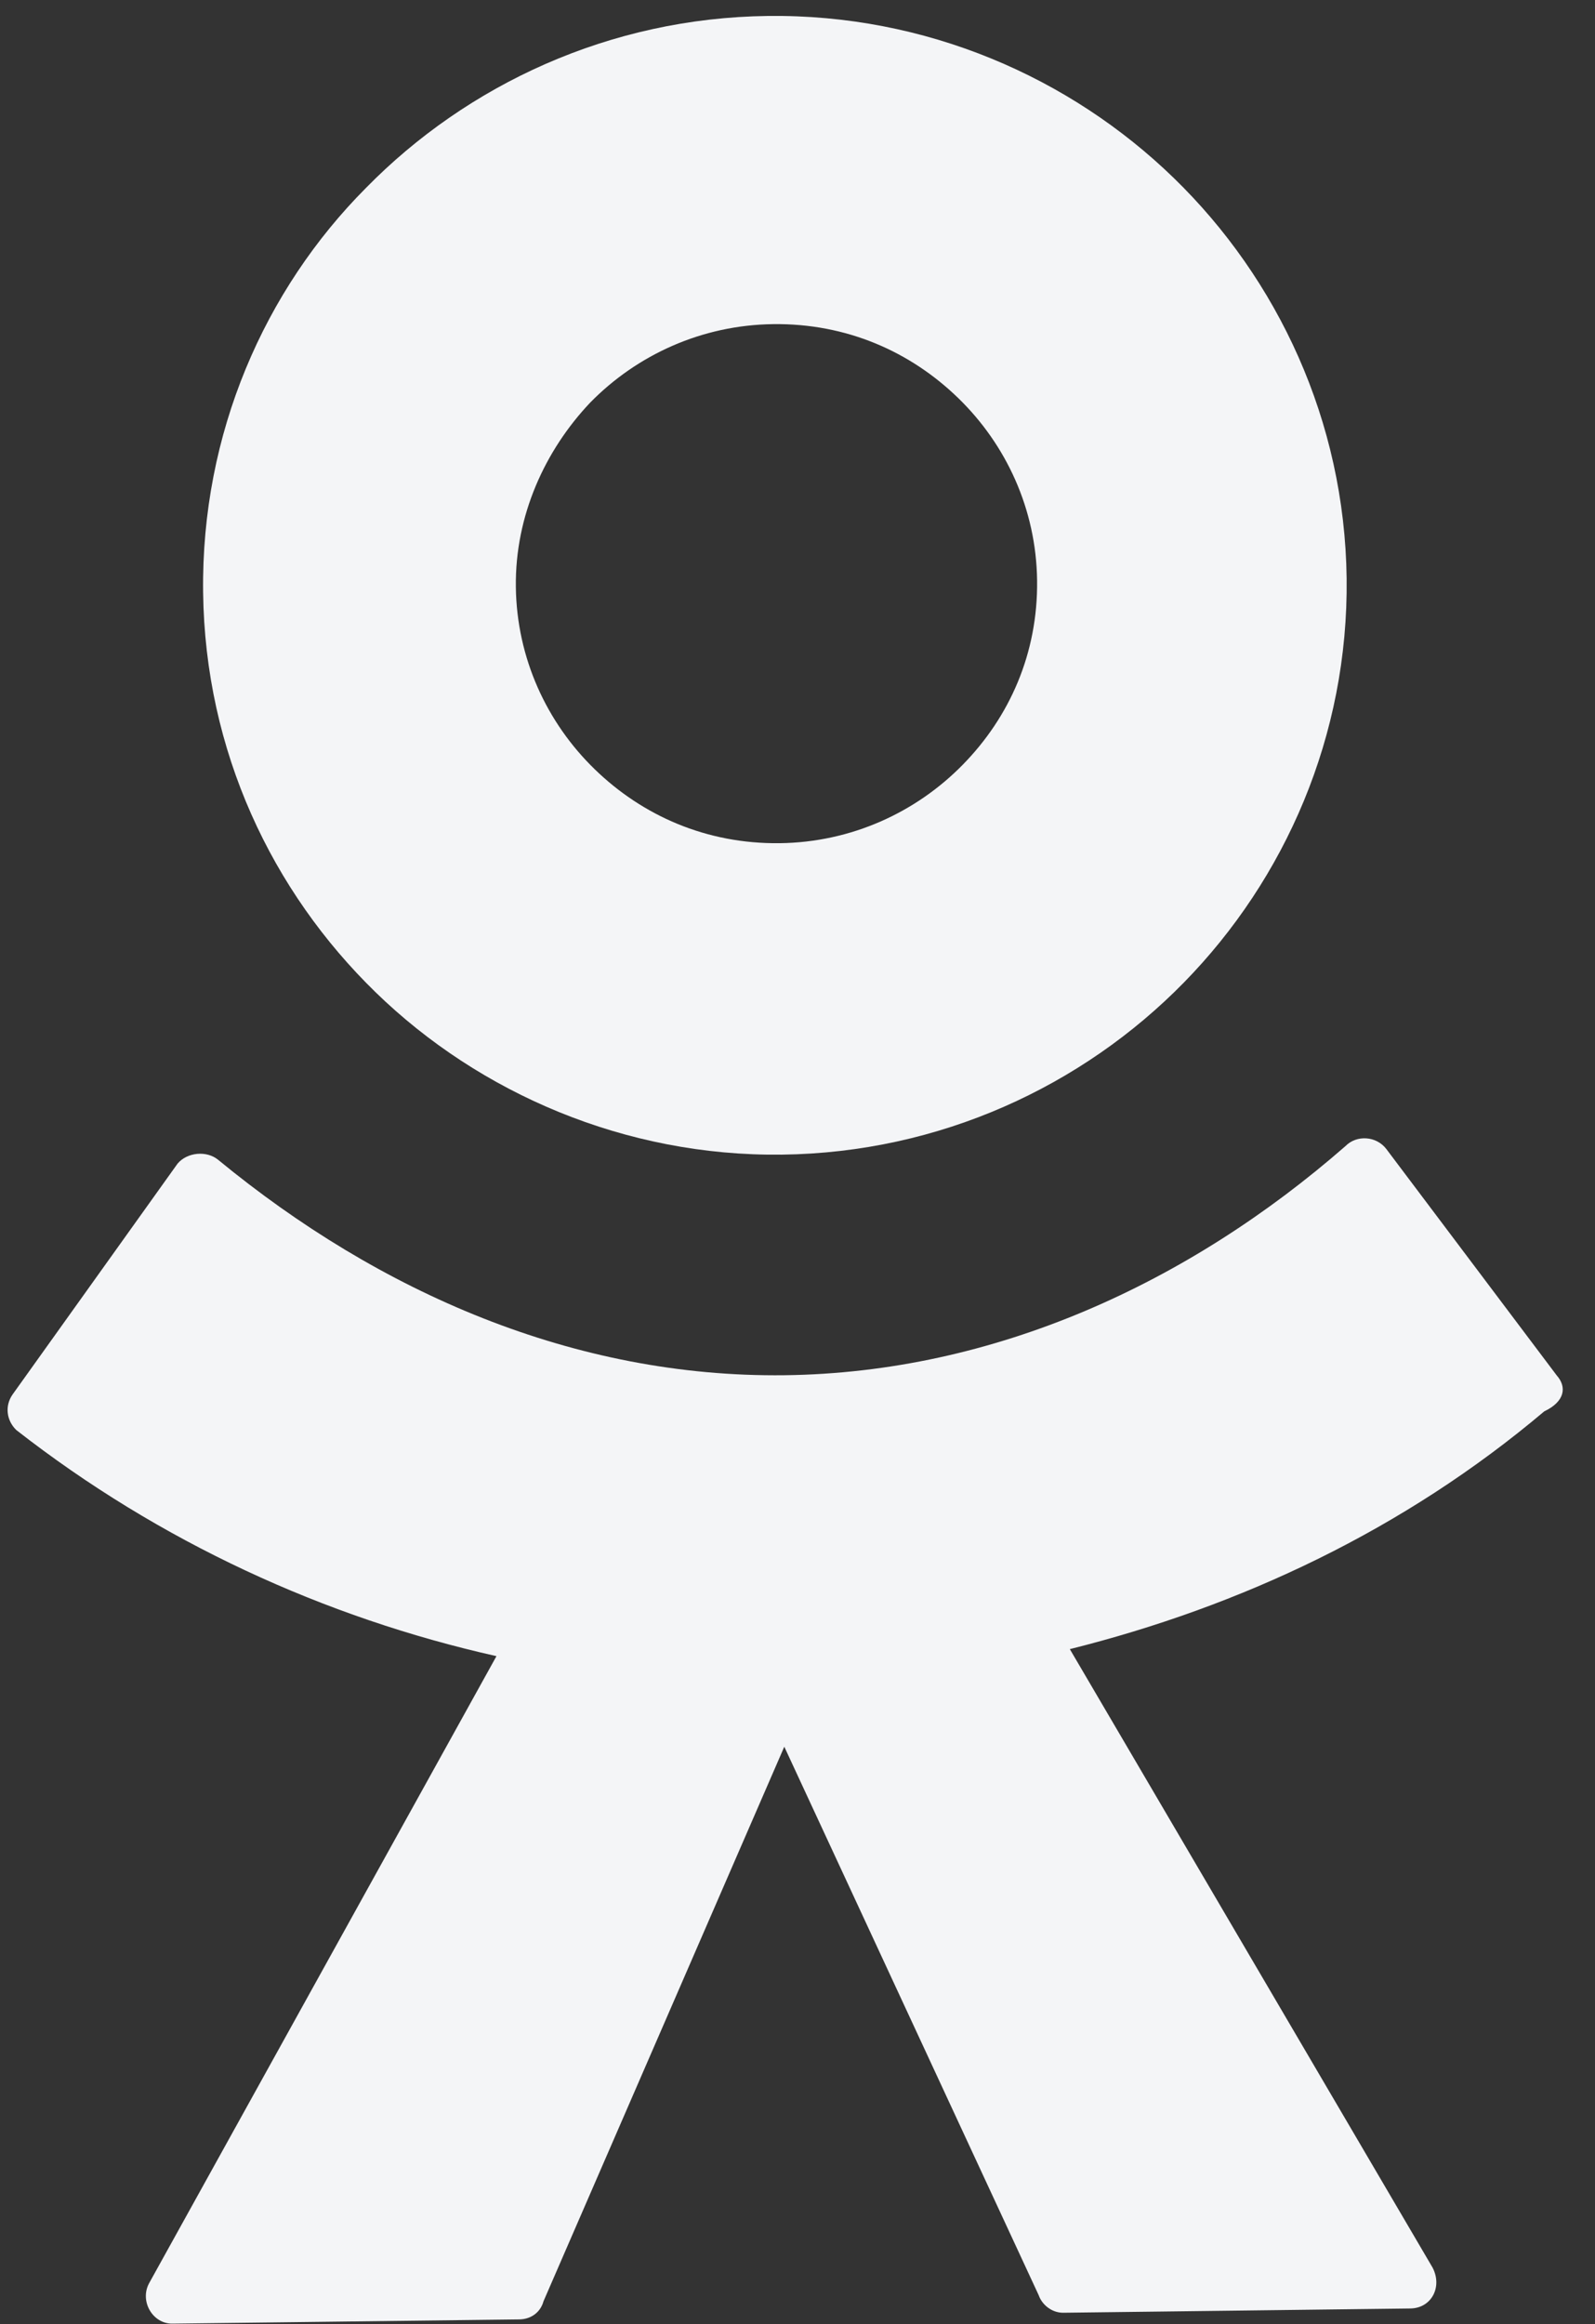
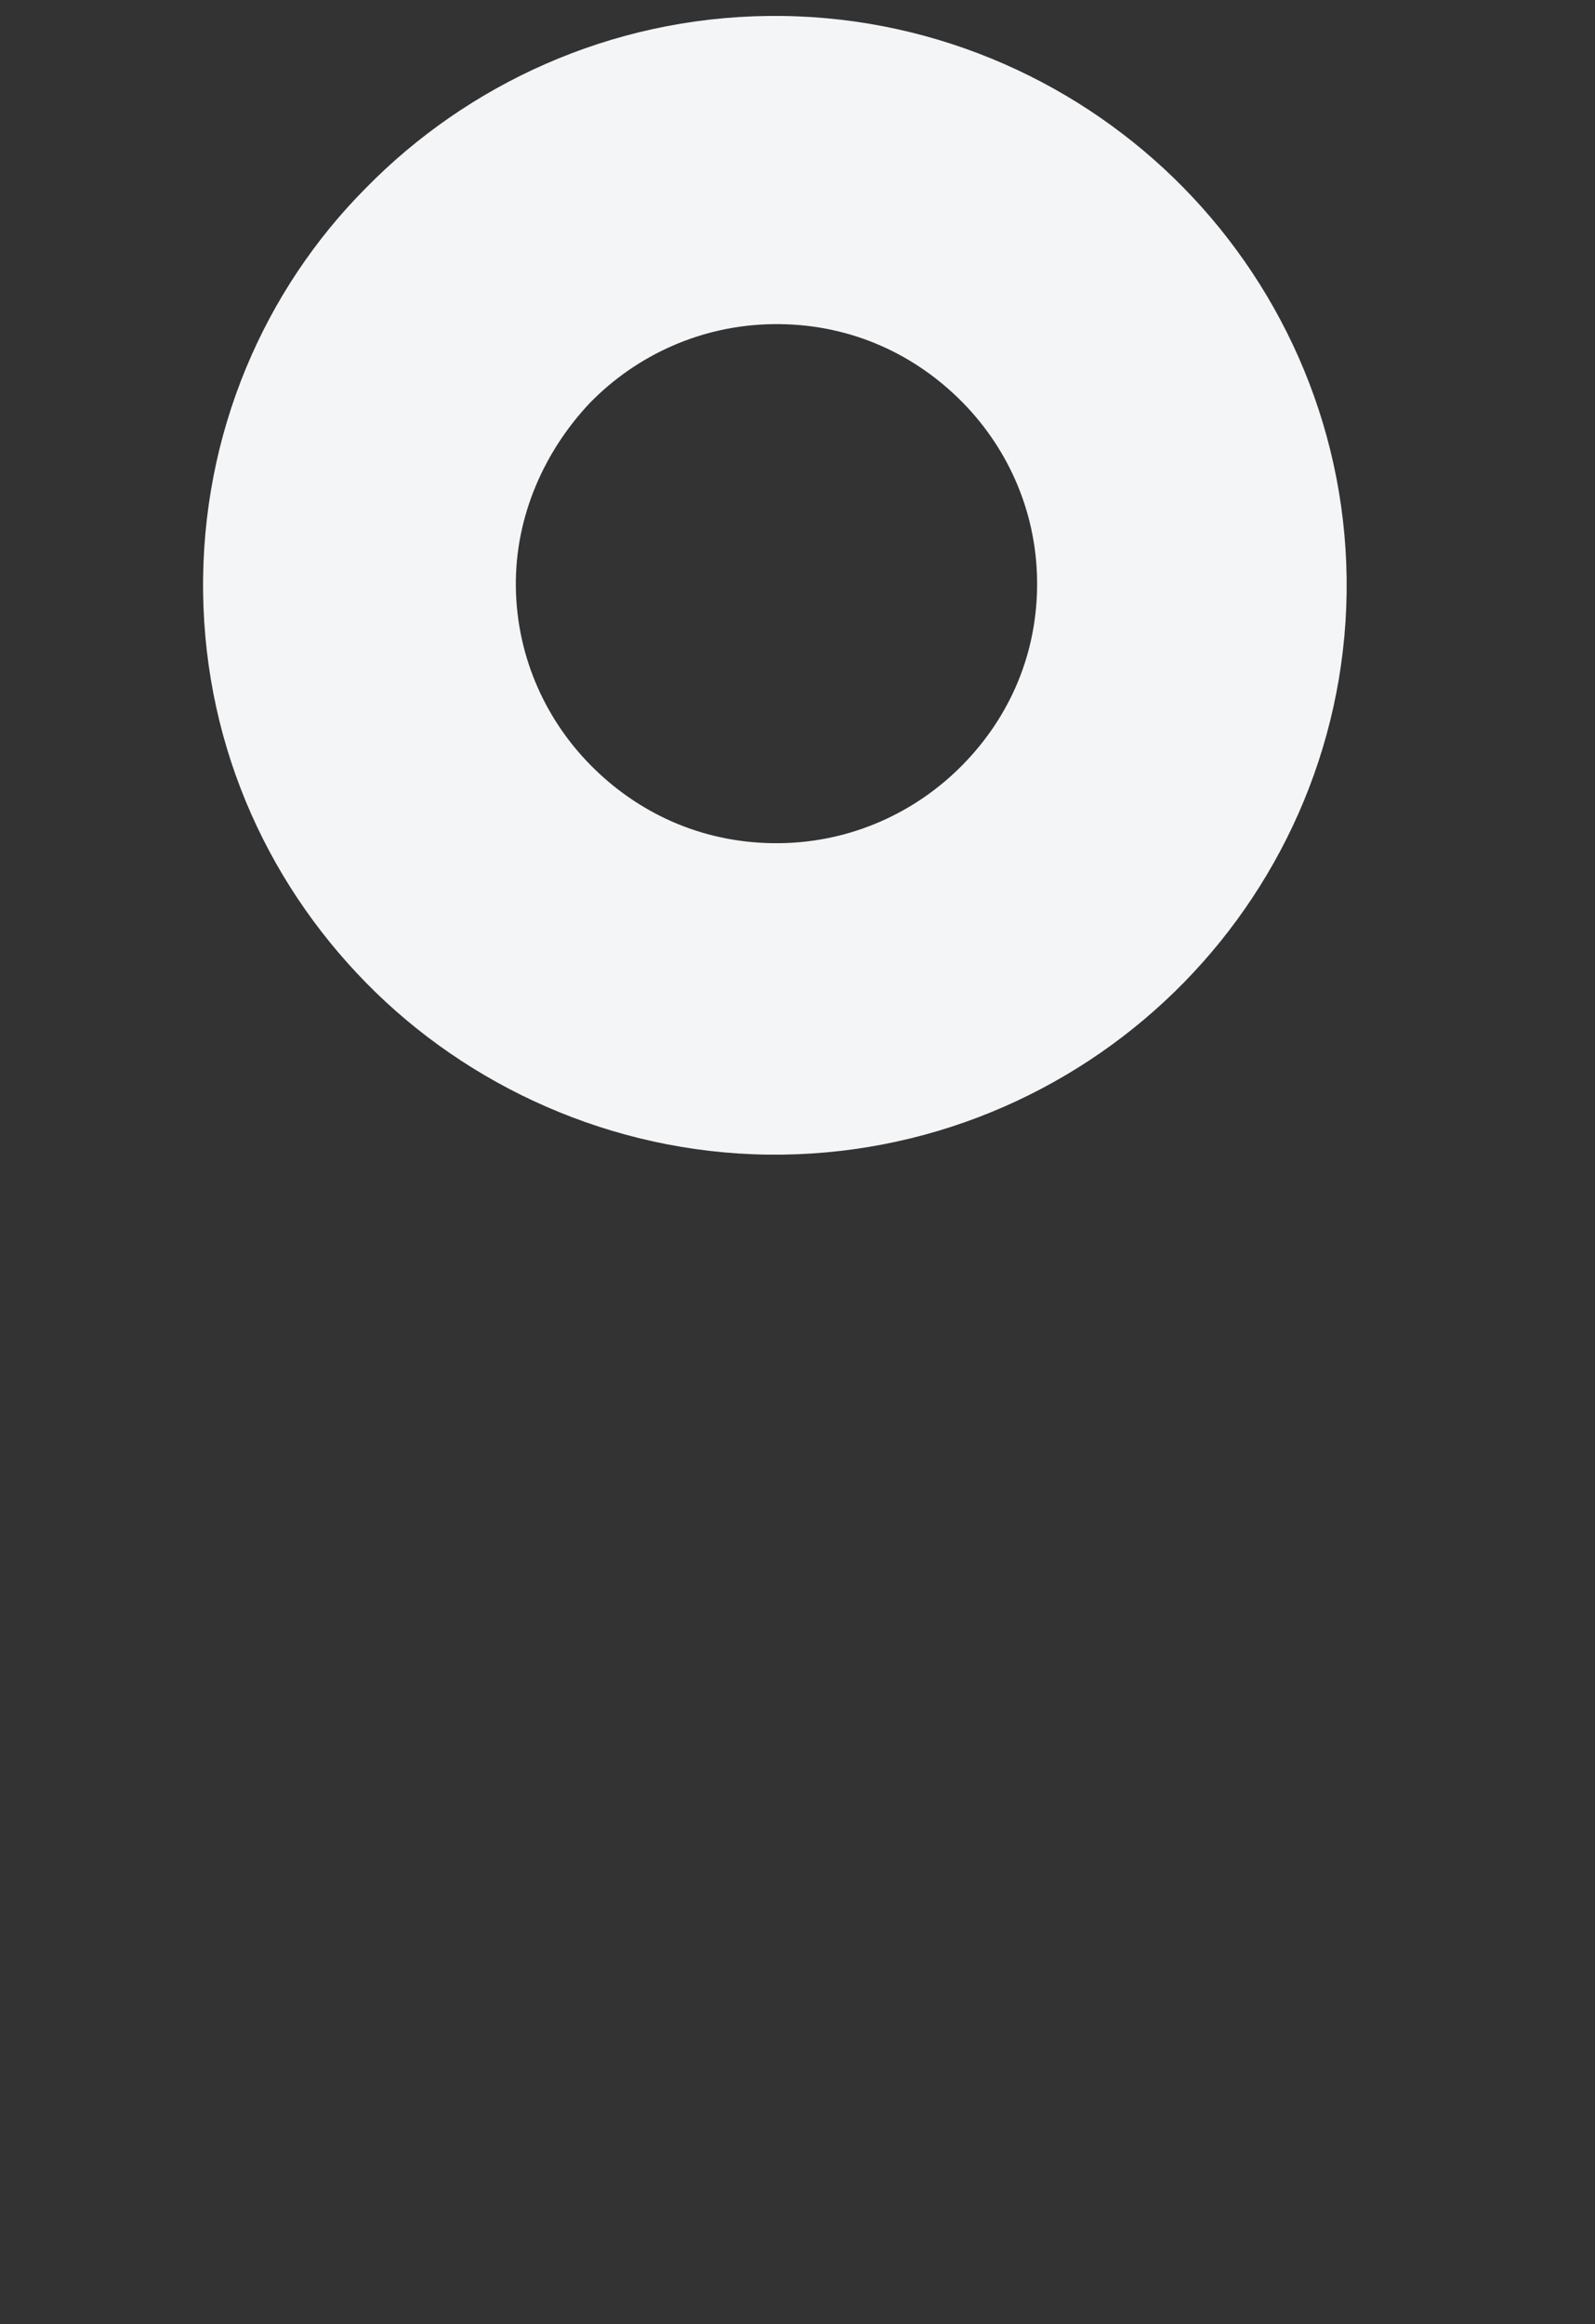
<svg xmlns="http://www.w3.org/2000/svg" width="46" height="67" viewBox="0 0 46 67" fill="none">
  <rect x="0" y="0" width="46" height="67" fill="#333333" stroke="none" />
  <path fill-rule="evenodd" clip-rule="evenodd" d="M34.141 28.326C31.218 31.308 27.107 33.229 22.55 33.285C18.04 33.34 13.835 31.521 10.839 28.611C7.844 25.701 5.914 21.657 5.858 17.074C5.801 12.492 7.63 8.354 10.553 5.419C13.477 2.437 17.588 0.516 22.145 0.46C26.701 0.405 30.859 2.225 33.855 5.134C36.851 8.044 38.781 12.136 38.837 16.671C38.892 21.207 37.064 25.345 34.141 28.326ZM22.301 9.344C20.234 9.369 18.365 10.234 17.02 11.607C15.721 12.979 14.852 14.86 14.877 16.917C14.902 18.975 15.771 20.835 17.15 22.174C18.529 23.513 20.372 24.332 22.486 24.307C24.553 24.282 26.422 23.417 27.767 22.044C29.113 20.672 29.936 18.838 29.91 16.733C29.885 14.676 29.016 12.816 27.637 11.477C26.258 10.137 24.415 9.318 22.301 9.344Z" fill="#F4F5F7" />
-   <path d="M39.979 33.119L44.899 39.653C45.185 39.976 45.143 40.398 44.536 40.686C40.49 44.102 35.772 46.311 30.854 47.54L41.317 65.371C41.605 65.928 41.284 66.54 40.673 66.547L30.667 66.67C30.338 66.674 30.053 66.443 29.956 66.164L22.619 50.353L15.675 66.338C15.585 66.667 15.305 66.858 14.976 66.862L4.97 66.984C4.406 66.991 4.022 66.341 4.298 65.823L14.318 47.742C9.37 46.634 4.598 44.447 0.47 41.224C0.185 40.947 0.133 40.527 0.364 40.197L5.121 33.544C5.399 33.214 5.962 33.16 6.295 33.437C10.946 37.261 16.568 39.718 22.628 39.644C28.688 39.57 34.294 36.976 38.803 33.039C39.128 32.708 39.693 32.748 39.979 33.119Z" fill="#F4F5F7" />
</svg>